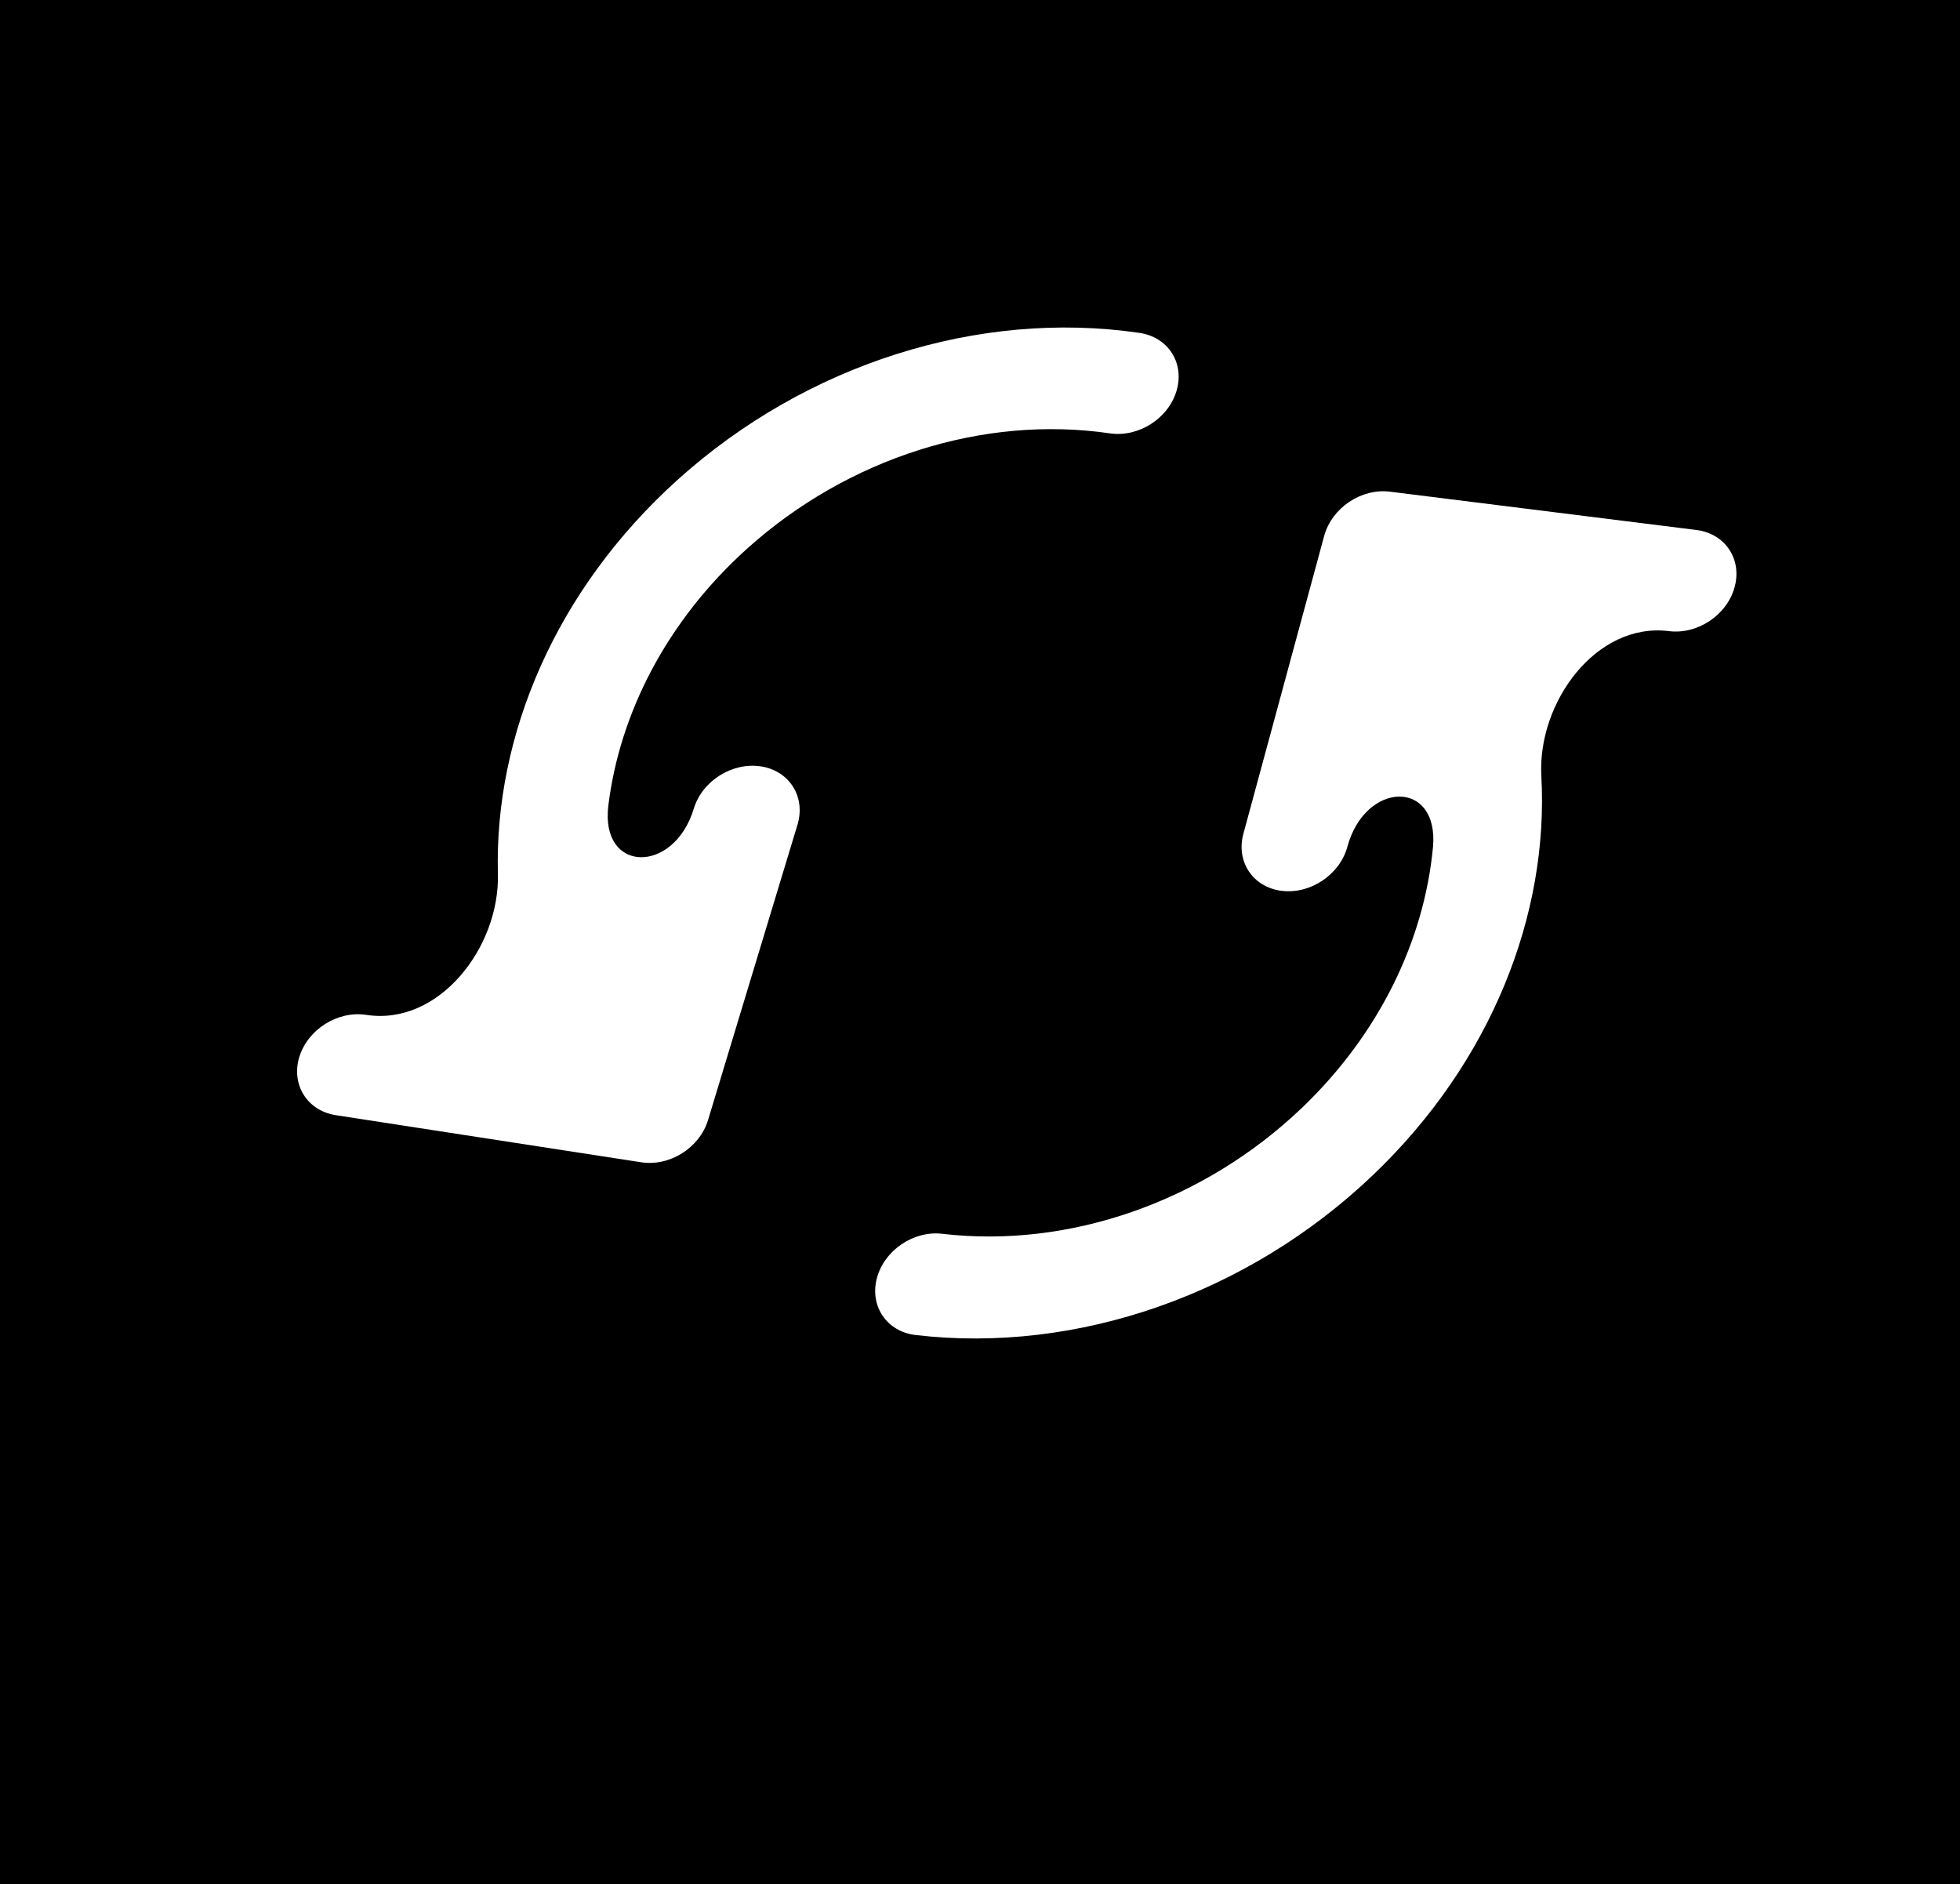
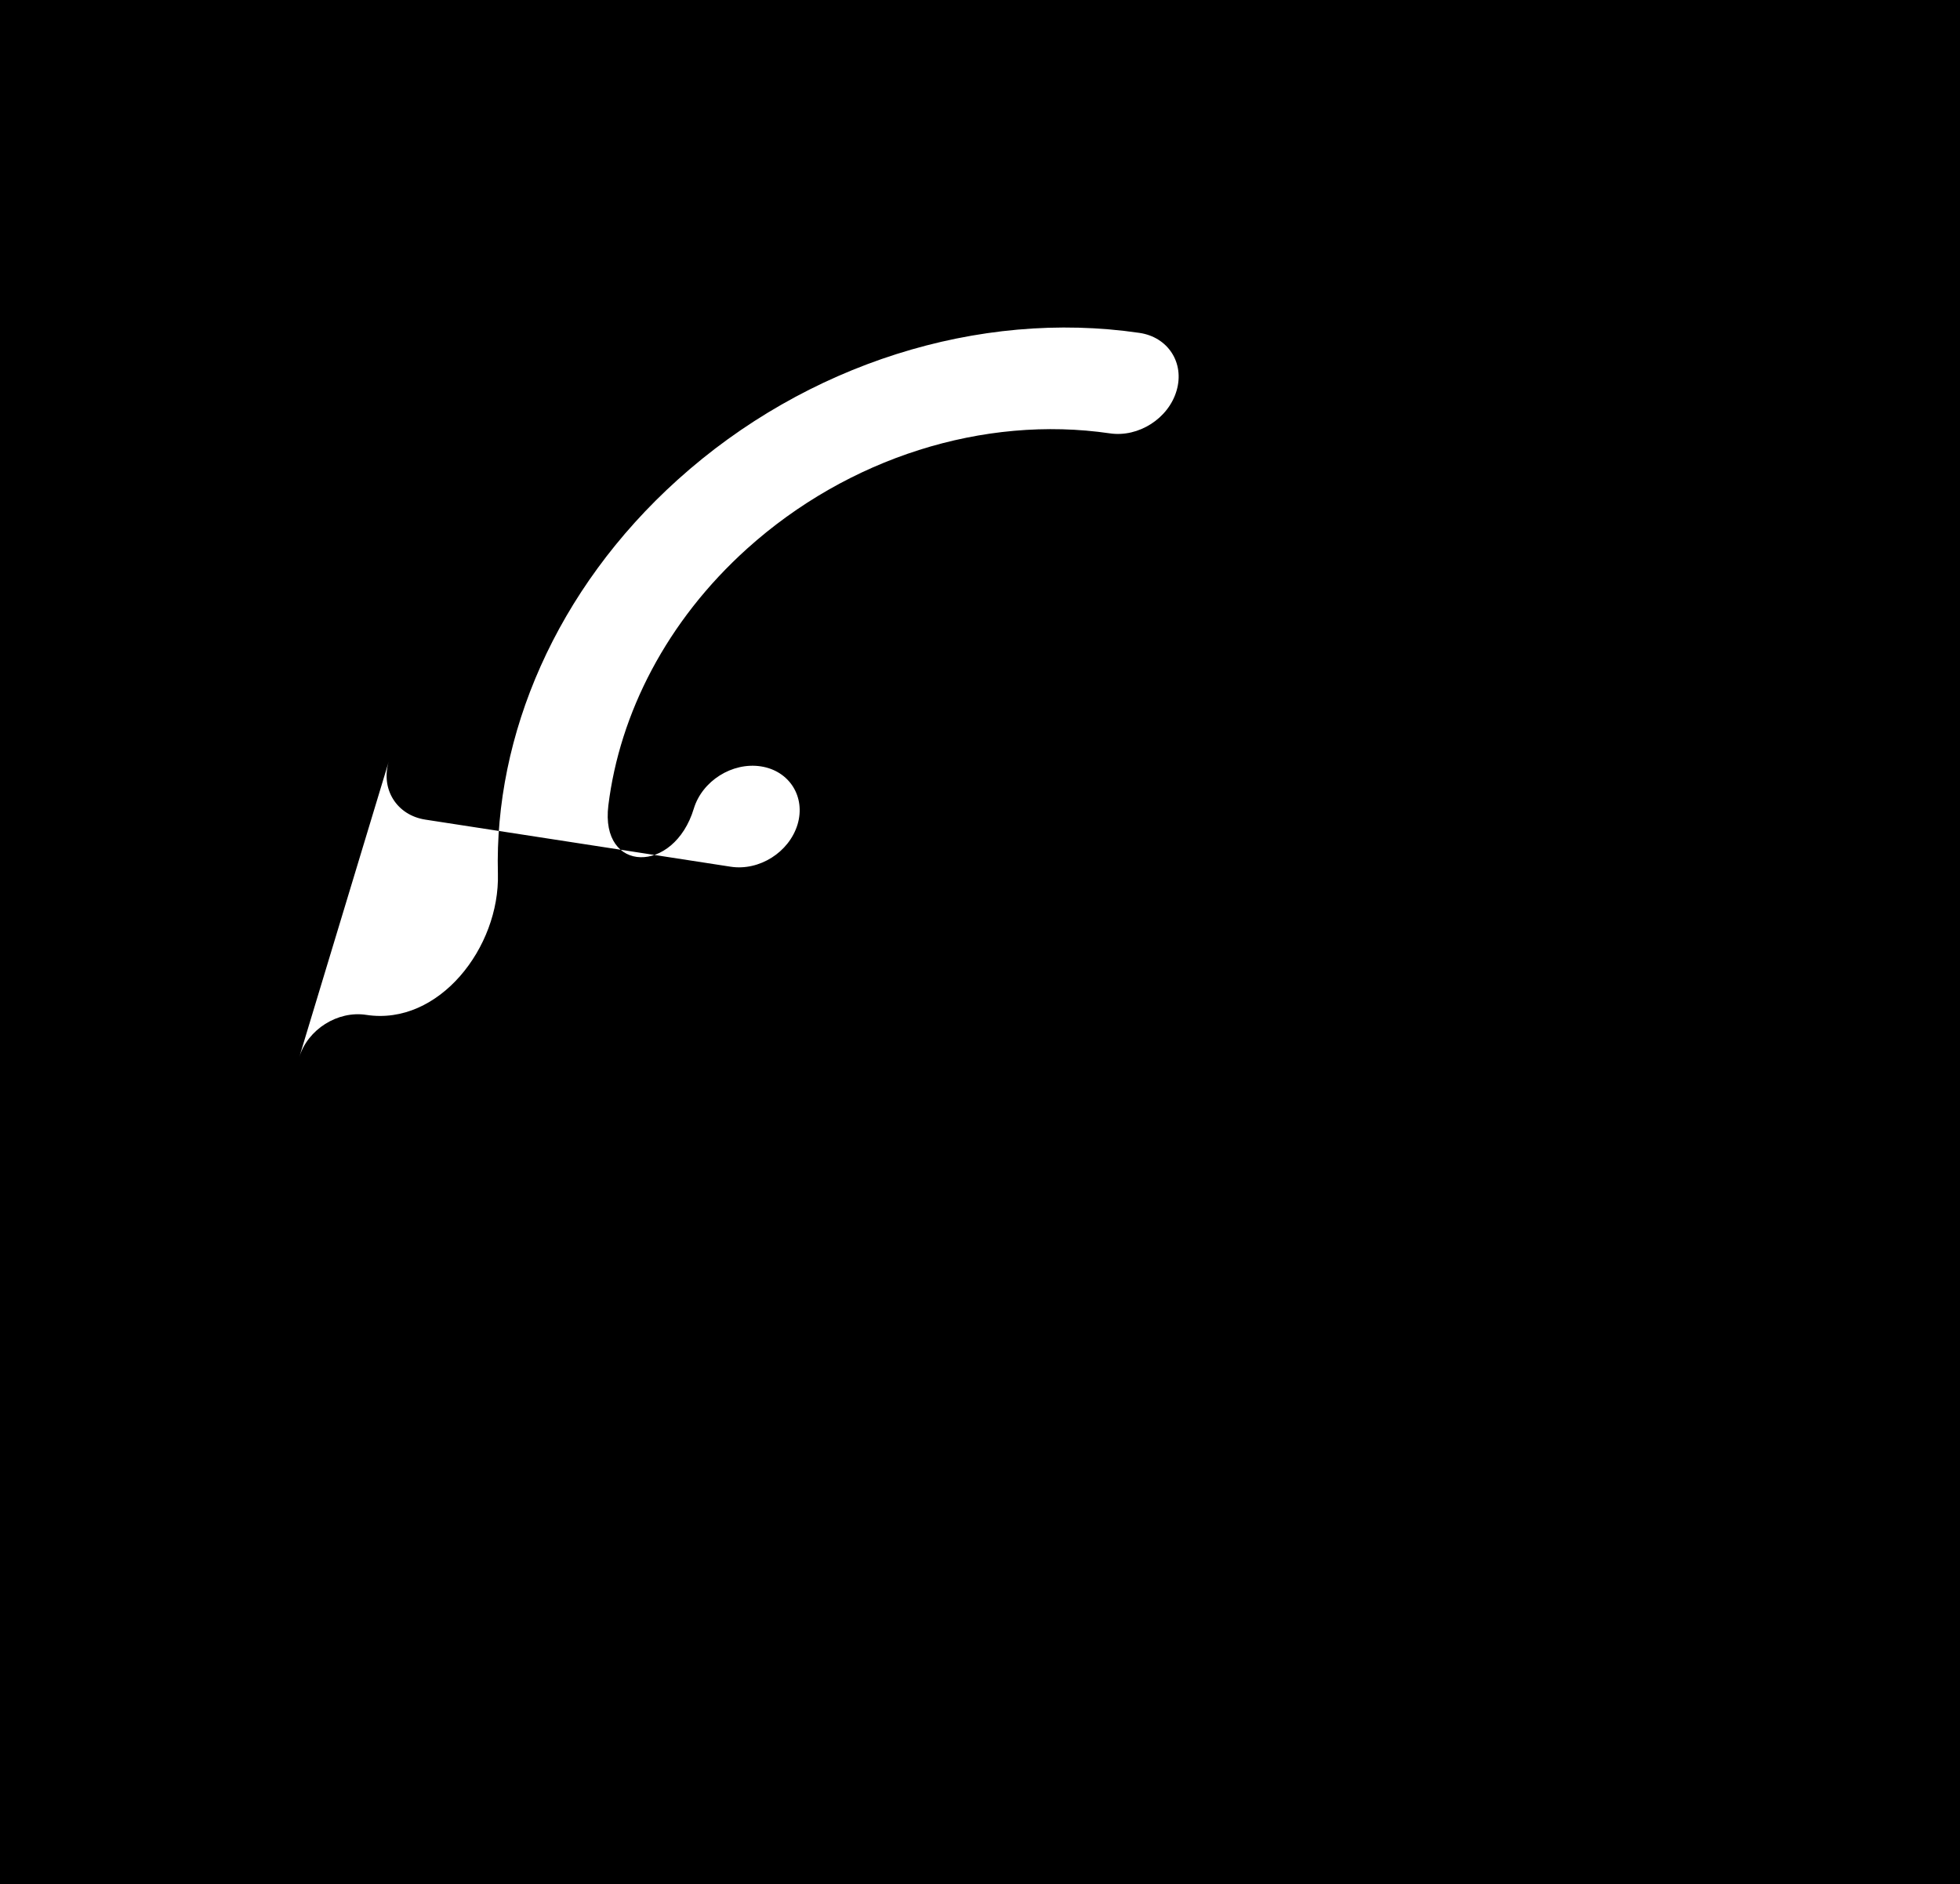
<svg xmlns="http://www.w3.org/2000/svg" viewBox="0 0 491 472" data-sanitized-data-name="Layer 1" data-name="Layer 1" id="Layer_1">
  <defs>
    <style>
      .cls-1 {
        fill: #fff;
      }
    </style>
  </defs>
  <rect height="504" width="513" y="-21" x="-8" />
-   <path d="M434.54,147.06c-1.89,7-9.26,11.94-16.46,11.04-18.27-2.28-32.96,17.91-31.96,36.3,1.92,34.54-12.4,71.55-42.22,100-31.26,29.81-74.06,44.77-114.53,40.03-7.2-.84-11.54-7.21-9.71-14.21,1.84-7.01,9.18-12,16.38-11.15,31.82,3.72,65.44-8.03,90-31.45,19.66-18.75,30.73-42.23,32.93-65.33,1.61-17.13-16.94-16.78-21.44-.17-1.89,7-9.29,11.94-16.46,11.04-7.2-.9-11.49-7.3-9.59-14.3l20.25-74.65c.97-3.5,3.28-6.48,6.26-8.48,2.98-2,6.62-3.01,10.23-2.56l76.73,9.59c7.2,.9,11.51,7.3,9.59,14.3Z" class="cls-1" />
-   <path d="M74.98,264.8c2.11-6.94,9.62-11.67,16.77-10.57,18.22,2.81,33.48-16.95,32.98-35.37-.92-34.58,14.46-71.17,45.11-98.75,32.09-28.89,75.31-42.62,115.61-36.72,7.18,1.05,11.35,7.54,9.29,14.49-2.03,6.95-9.51,11.73-16.69,10.68-31.68-4.64-65.63,6.15-90.86,28.85-20.19,18.17-31.95,41.33-34.79,64.35-2.11,17.08,16.44,17.26,21.41,.79,2.11-6.94,9.62-11.67,16.8-10.57,7.15,1.1,11.26,7.63,9.18,14.57l-22.42,74.04c-1.06,3.47-3.45,6.39-6.48,8.3-3.03,1.91-6.7,2.82-10.29,2.26l-76.45-11.79c-7.18-1.1-11.26-7.63-9.18-14.57Z" class="cls-1" />
+   <path d="M74.98,264.8c2.11-6.94,9.62-11.67,16.77-10.57,18.22,2.81,33.48-16.95,32.98-35.37-.92-34.58,14.46-71.17,45.11-98.75,32.09-28.89,75.31-42.62,115.61-36.72,7.18,1.05,11.35,7.54,9.29,14.49-2.03,6.95-9.51,11.73-16.69,10.68-31.68-4.64-65.63,6.15-90.86,28.85-20.19,18.17-31.95,41.33-34.79,64.35-2.11,17.08,16.44,17.26,21.41,.79,2.11-6.94,9.62-11.67,16.8-10.57,7.15,1.1,11.26,7.63,9.18,14.57c-1.06,3.47-3.45,6.39-6.48,8.3-3.03,1.91-6.7,2.82-10.29,2.26l-76.45-11.79c-7.18-1.1-11.26-7.63-9.18-14.57Z" class="cls-1" />
</svg>